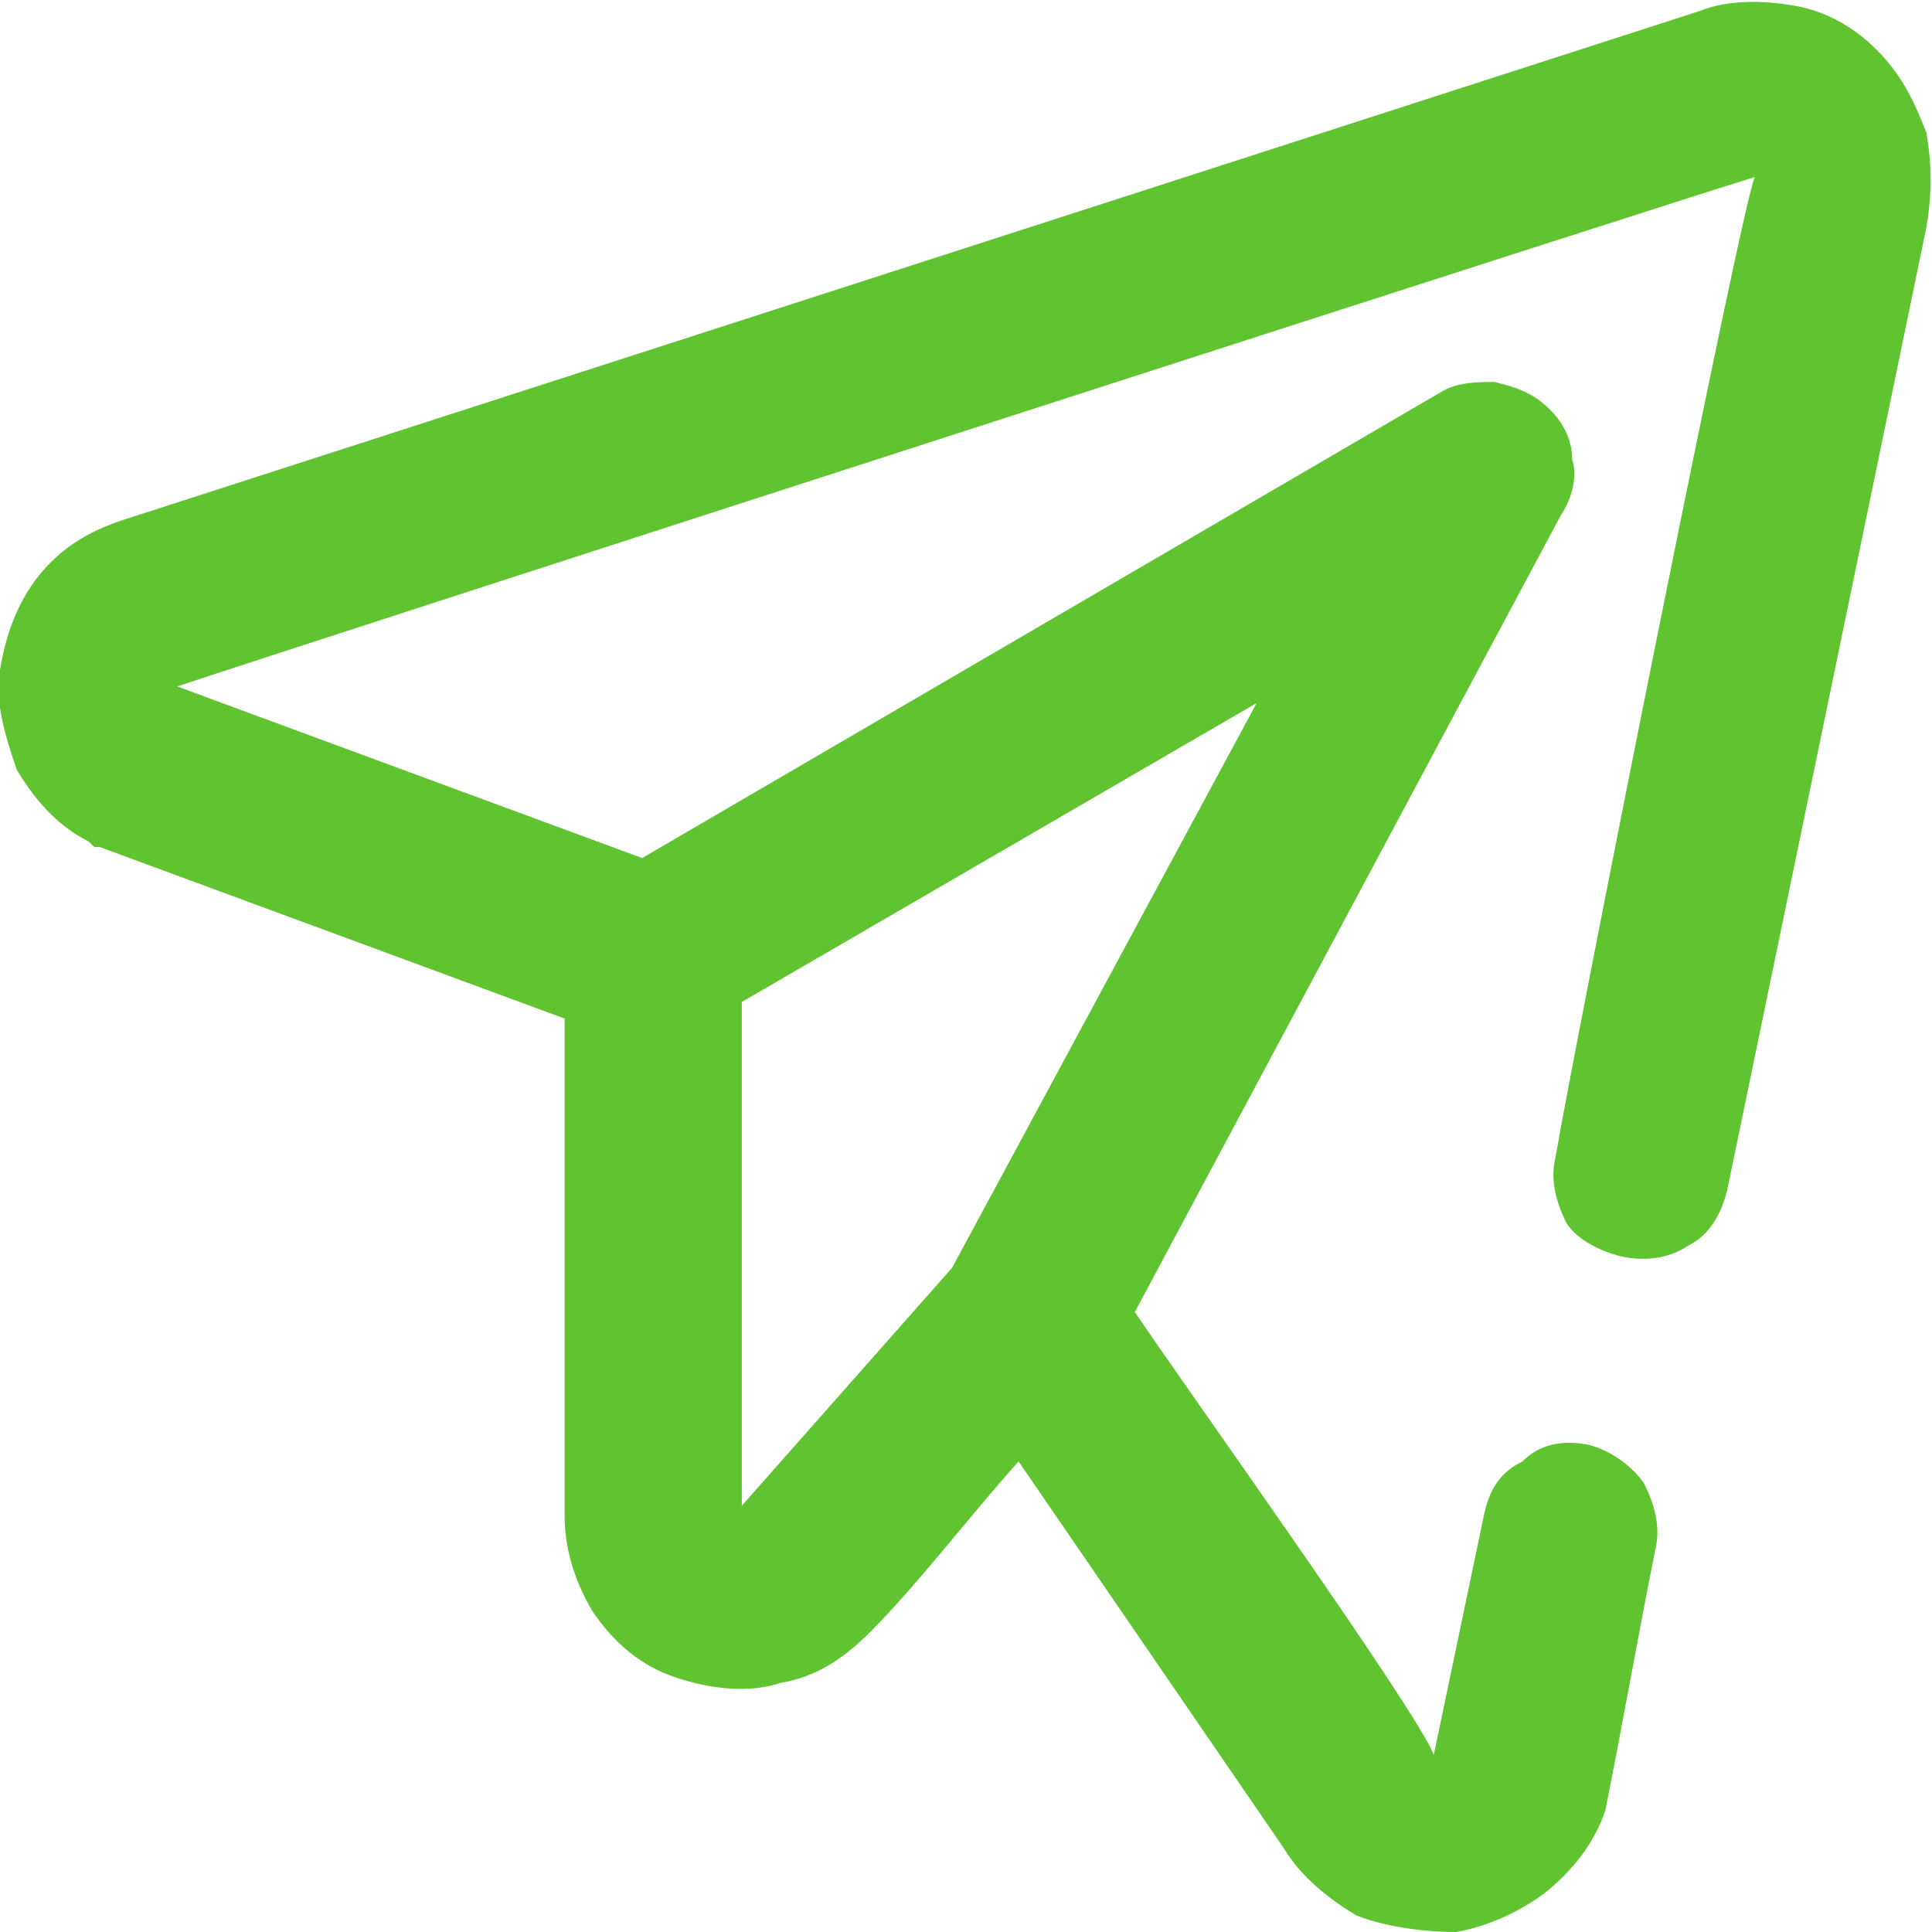
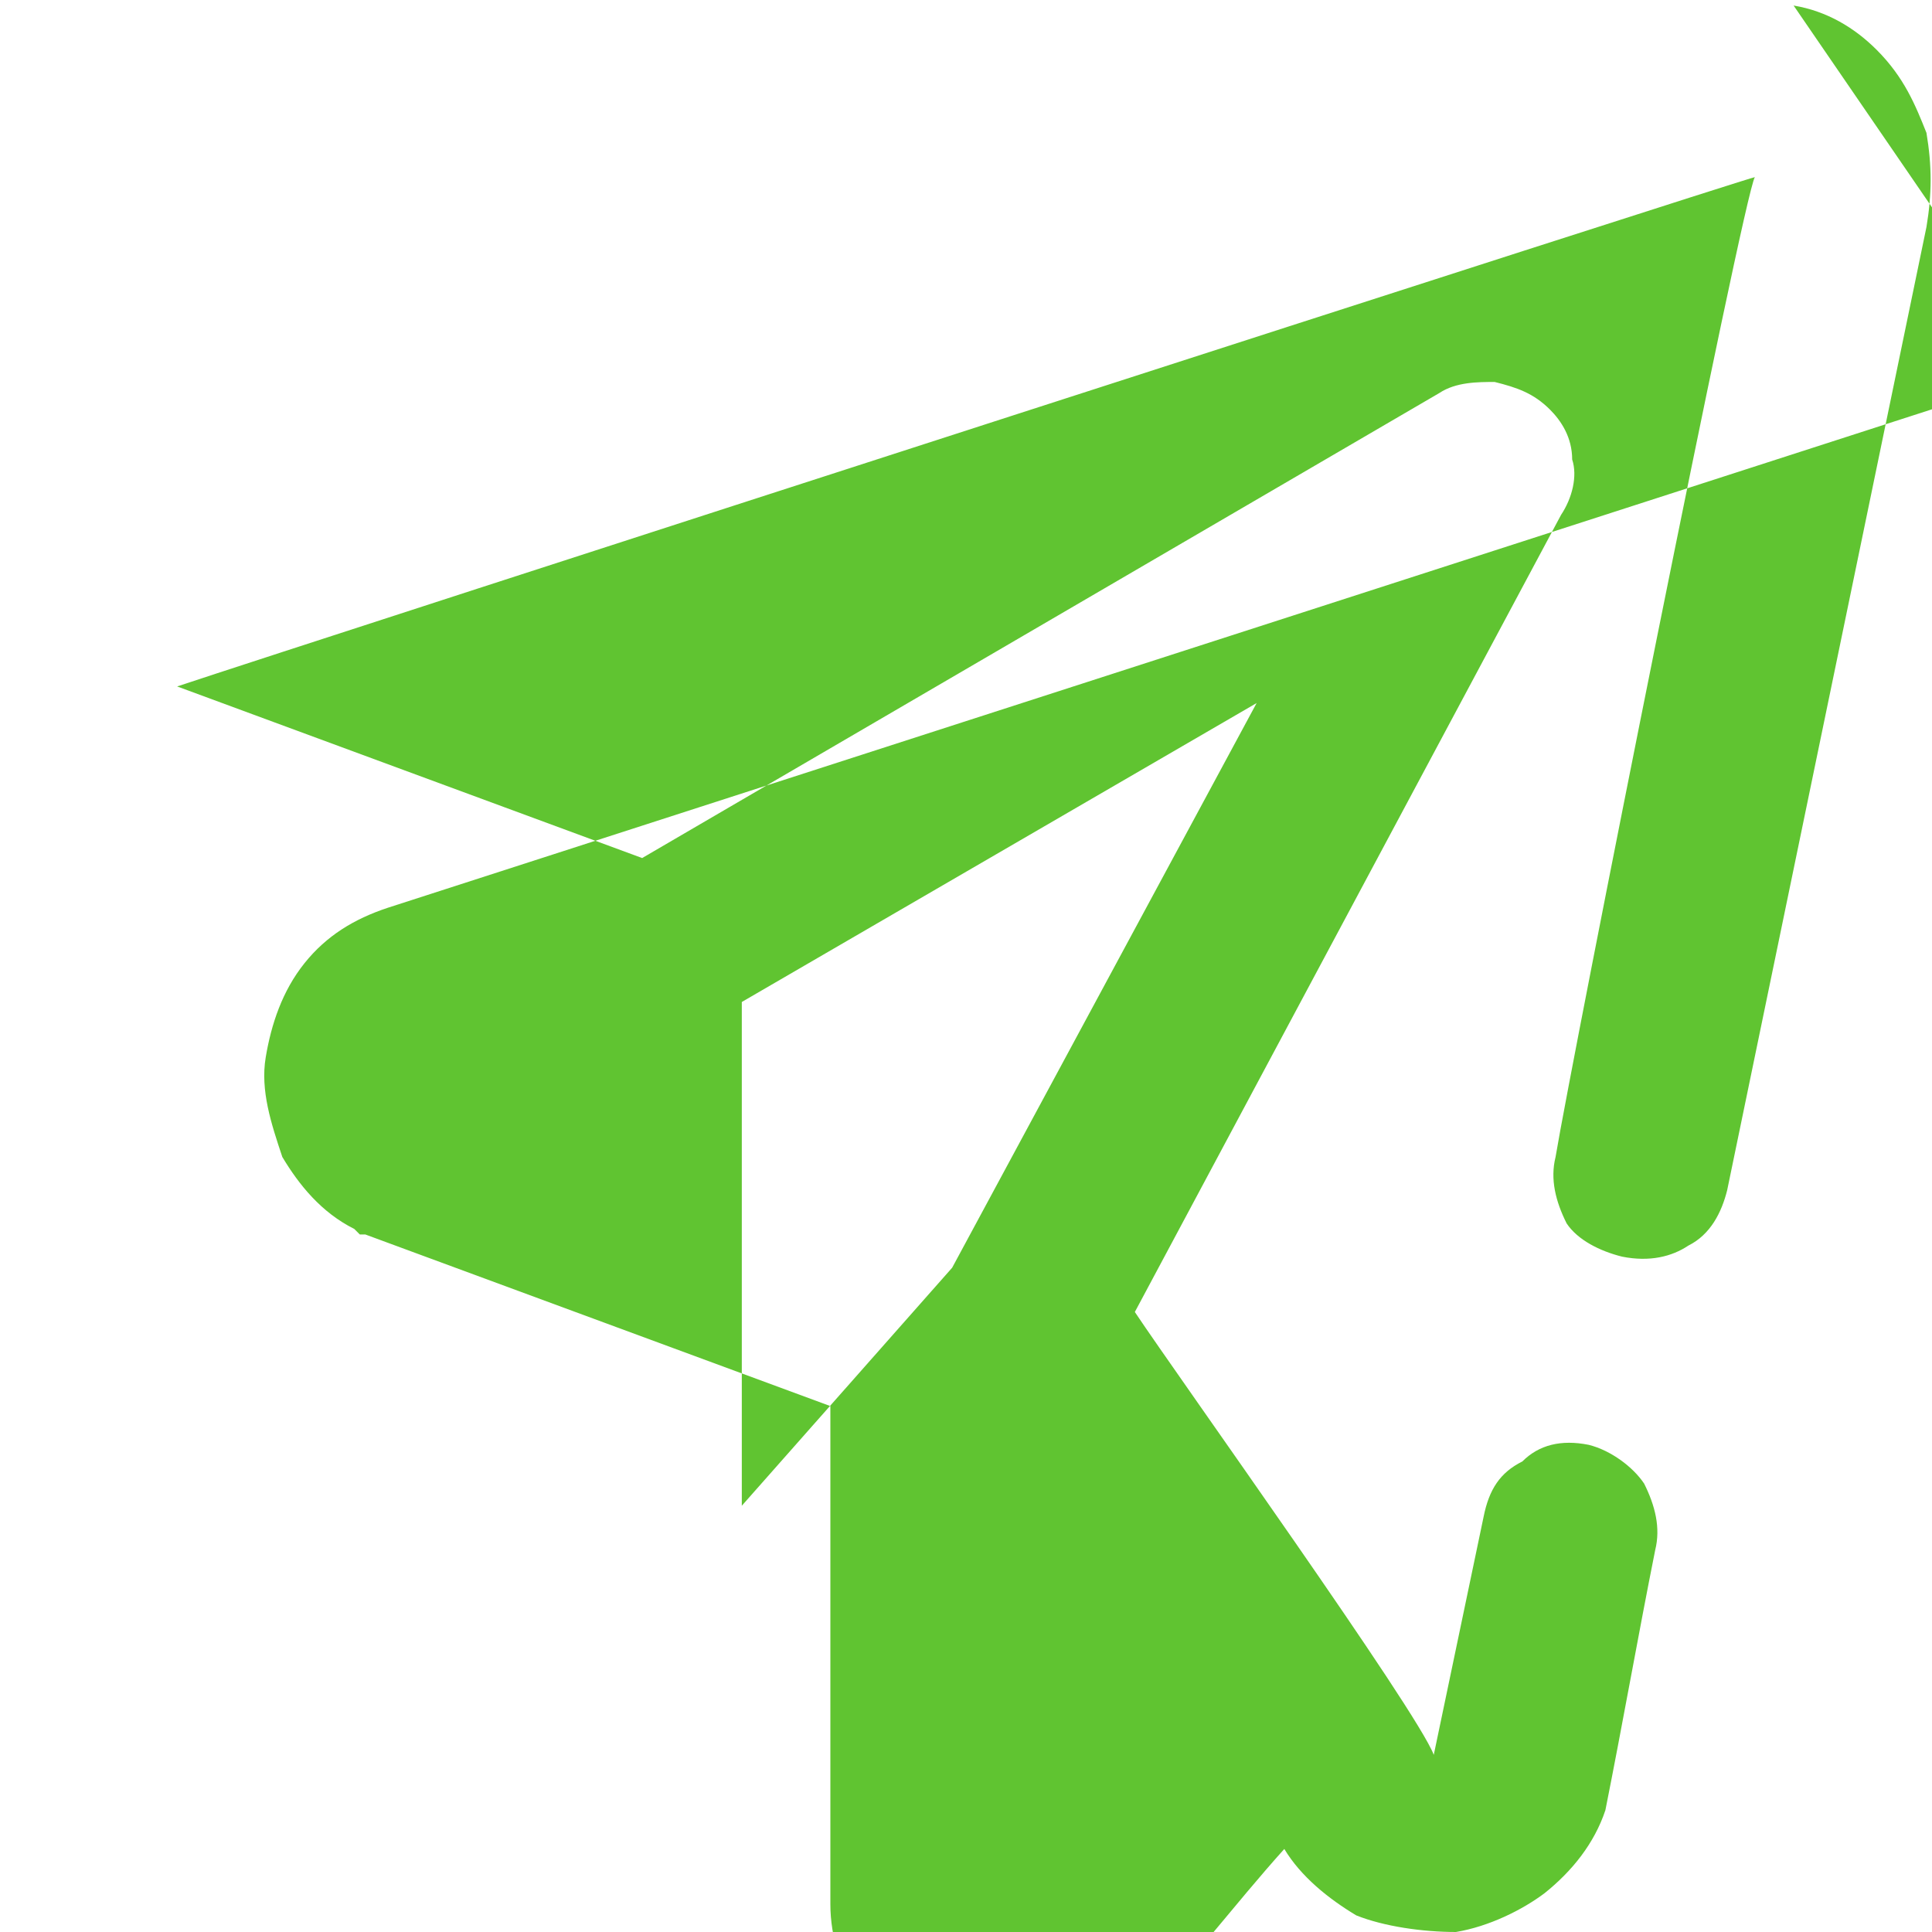
<svg xmlns="http://www.w3.org/2000/svg" xml:space="preserve" width="18px" height="18px" version="1.1" style="shape-rendering:geometricPrecision; text-rendering:geometricPrecision; image-rendering:optimizeQuality; fill-rule:evenodd; clip-rule:evenodd" viewBox="0 0 0.349 0.349">
  <defs>
    <style type="text/css"> .fil0 {fill:#60C431;fill-rule:nonzero} </style>
  </defs>
  <g id="Слой_x0020_1">
-     <path class="fil0" d="M0.324 0.001c0.006,0.001 0.011,0.004 0.015,0.008 0.005,0.005 0.007,0.01 0.009,0.015 0.001,0.006 0.001,0.011 0,0.017l-0.036 0.174c-0.001,0.004 -0.003,0.008 -0.007,0.01 -0.003,0.002 -0.007,0.003 -0.012,0.002l0 0c-0.004,-0.001 -0.008,-0.003 -0.01,-0.006 -0.002,-0.004 -0.003,-0.008 -0.002,-0.012 0.003,-0.018 0.034,-0.174 0.036,-0.177 -0.001,0 -0.261,0.084 -0.285,0.092l0.084 0.031 0.144 -0.084c0.003,-0.002 0.007,-0.002 0.01,-0.002 0.004,0.001 0.007,0.002 0.01,0.005 0.002,0.002 0.004,0.005 0.004,0.009 0.001,0.003 0,0.007 -0.002,0.01l-0.077 0.144c0.008,0.012 0.051,0.072 0.054,0.08l0.009 -0.043c0.001,-0.005 0.003,-0.008 0.007,-0.01 0.003,-0.003 0.007,-0.004 0.012,-0.003 0.004,0.001 0.008,0.004 0.01,0.007 0.002,0.004 0.003,0.008 0.002,0.012 -0.003,0.015 -0.006,0.032 -0.009,0.047 -0.002,0.006 -0.006,0.011 -0.011,0.015 -0.004,0.003 -0.01,0.006 -0.016,0.007 -0.006,0 -0.013,-0.001 -0.018,-0.003 -0.005,-0.003 -0.01,-0.007 -0.013,-0.012l-0.048 -0.07c-0.009,0.01 -0.018,0.022 -0.027,0.031 -0.005,0.005 -0.01,0.008 -0.016,0.009 -0.006,0.002 -0.013,0.001 -0.019,-0.001 -0.006,-0.002 -0.011,-0.006 -0.015,-0.012 -0.003,-0.005 -0.005,-0.011 -0.005,-0.017l0 -0.09 -0.084 -0.031 -0.001 0 -0.001 -0.001c-0.006,-0.003 -0.01,-0.008 -0.013,-0.013 -0.002,-0.006 -0.004,-0.012 -0.003,-0.018 0.001,-0.006 0.003,-0.012 0.007,-0.017 0.004,-0.005 0.009,-0.008 0.015,-0.01l0.285 -0.092c0.005,-0.002 0.011,-0.002 0.017,-0.001zm-0.152 0.228l0.055 -0.102 -0.093 0.054 0 0.091 0.038 -0.043z" />
+     <path class="fil0" d="M0.324 0.001c0.006,0.001 0.011,0.004 0.015,0.008 0.005,0.005 0.007,0.01 0.009,0.015 0.001,0.006 0.001,0.011 0,0.017l-0.036 0.174c-0.001,0.004 -0.003,0.008 -0.007,0.01 -0.003,0.002 -0.007,0.003 -0.012,0.002l0 0c-0.004,-0.001 -0.008,-0.003 -0.01,-0.006 -0.002,-0.004 -0.003,-0.008 -0.002,-0.012 0.003,-0.018 0.034,-0.174 0.036,-0.177 -0.001,0 -0.261,0.084 -0.285,0.092l0.084 0.031 0.144 -0.084c0.003,-0.002 0.007,-0.002 0.01,-0.002 0.004,0.001 0.007,0.002 0.01,0.005 0.002,0.002 0.004,0.005 0.004,0.009 0.001,0.003 0,0.007 -0.002,0.01l-0.077 0.144c0.008,0.012 0.051,0.072 0.054,0.08l0.009 -0.043c0.001,-0.005 0.003,-0.008 0.007,-0.01 0.003,-0.003 0.007,-0.004 0.012,-0.003 0.004,0.001 0.008,0.004 0.01,0.007 0.002,0.004 0.003,0.008 0.002,0.012 -0.003,0.015 -0.006,0.032 -0.009,0.047 -0.002,0.006 -0.006,0.011 -0.011,0.015 -0.004,0.003 -0.01,0.006 -0.016,0.007 -0.006,0 -0.013,-0.001 -0.018,-0.003 -0.005,-0.003 -0.01,-0.007 -0.013,-0.012c-0.009,0.01 -0.018,0.022 -0.027,0.031 -0.005,0.005 -0.01,0.008 -0.016,0.009 -0.006,0.002 -0.013,0.001 -0.019,-0.001 -0.006,-0.002 -0.011,-0.006 -0.015,-0.012 -0.003,-0.005 -0.005,-0.011 -0.005,-0.017l0 -0.09 -0.084 -0.031 -0.001 0 -0.001 -0.001c-0.006,-0.003 -0.01,-0.008 -0.013,-0.013 -0.002,-0.006 -0.004,-0.012 -0.003,-0.018 0.001,-0.006 0.003,-0.012 0.007,-0.017 0.004,-0.005 0.009,-0.008 0.015,-0.01l0.285 -0.092c0.005,-0.002 0.011,-0.002 0.017,-0.001zm-0.152 0.228l0.055 -0.102 -0.093 0.054 0 0.091 0.038 -0.043z" />
  </g>
</svg>